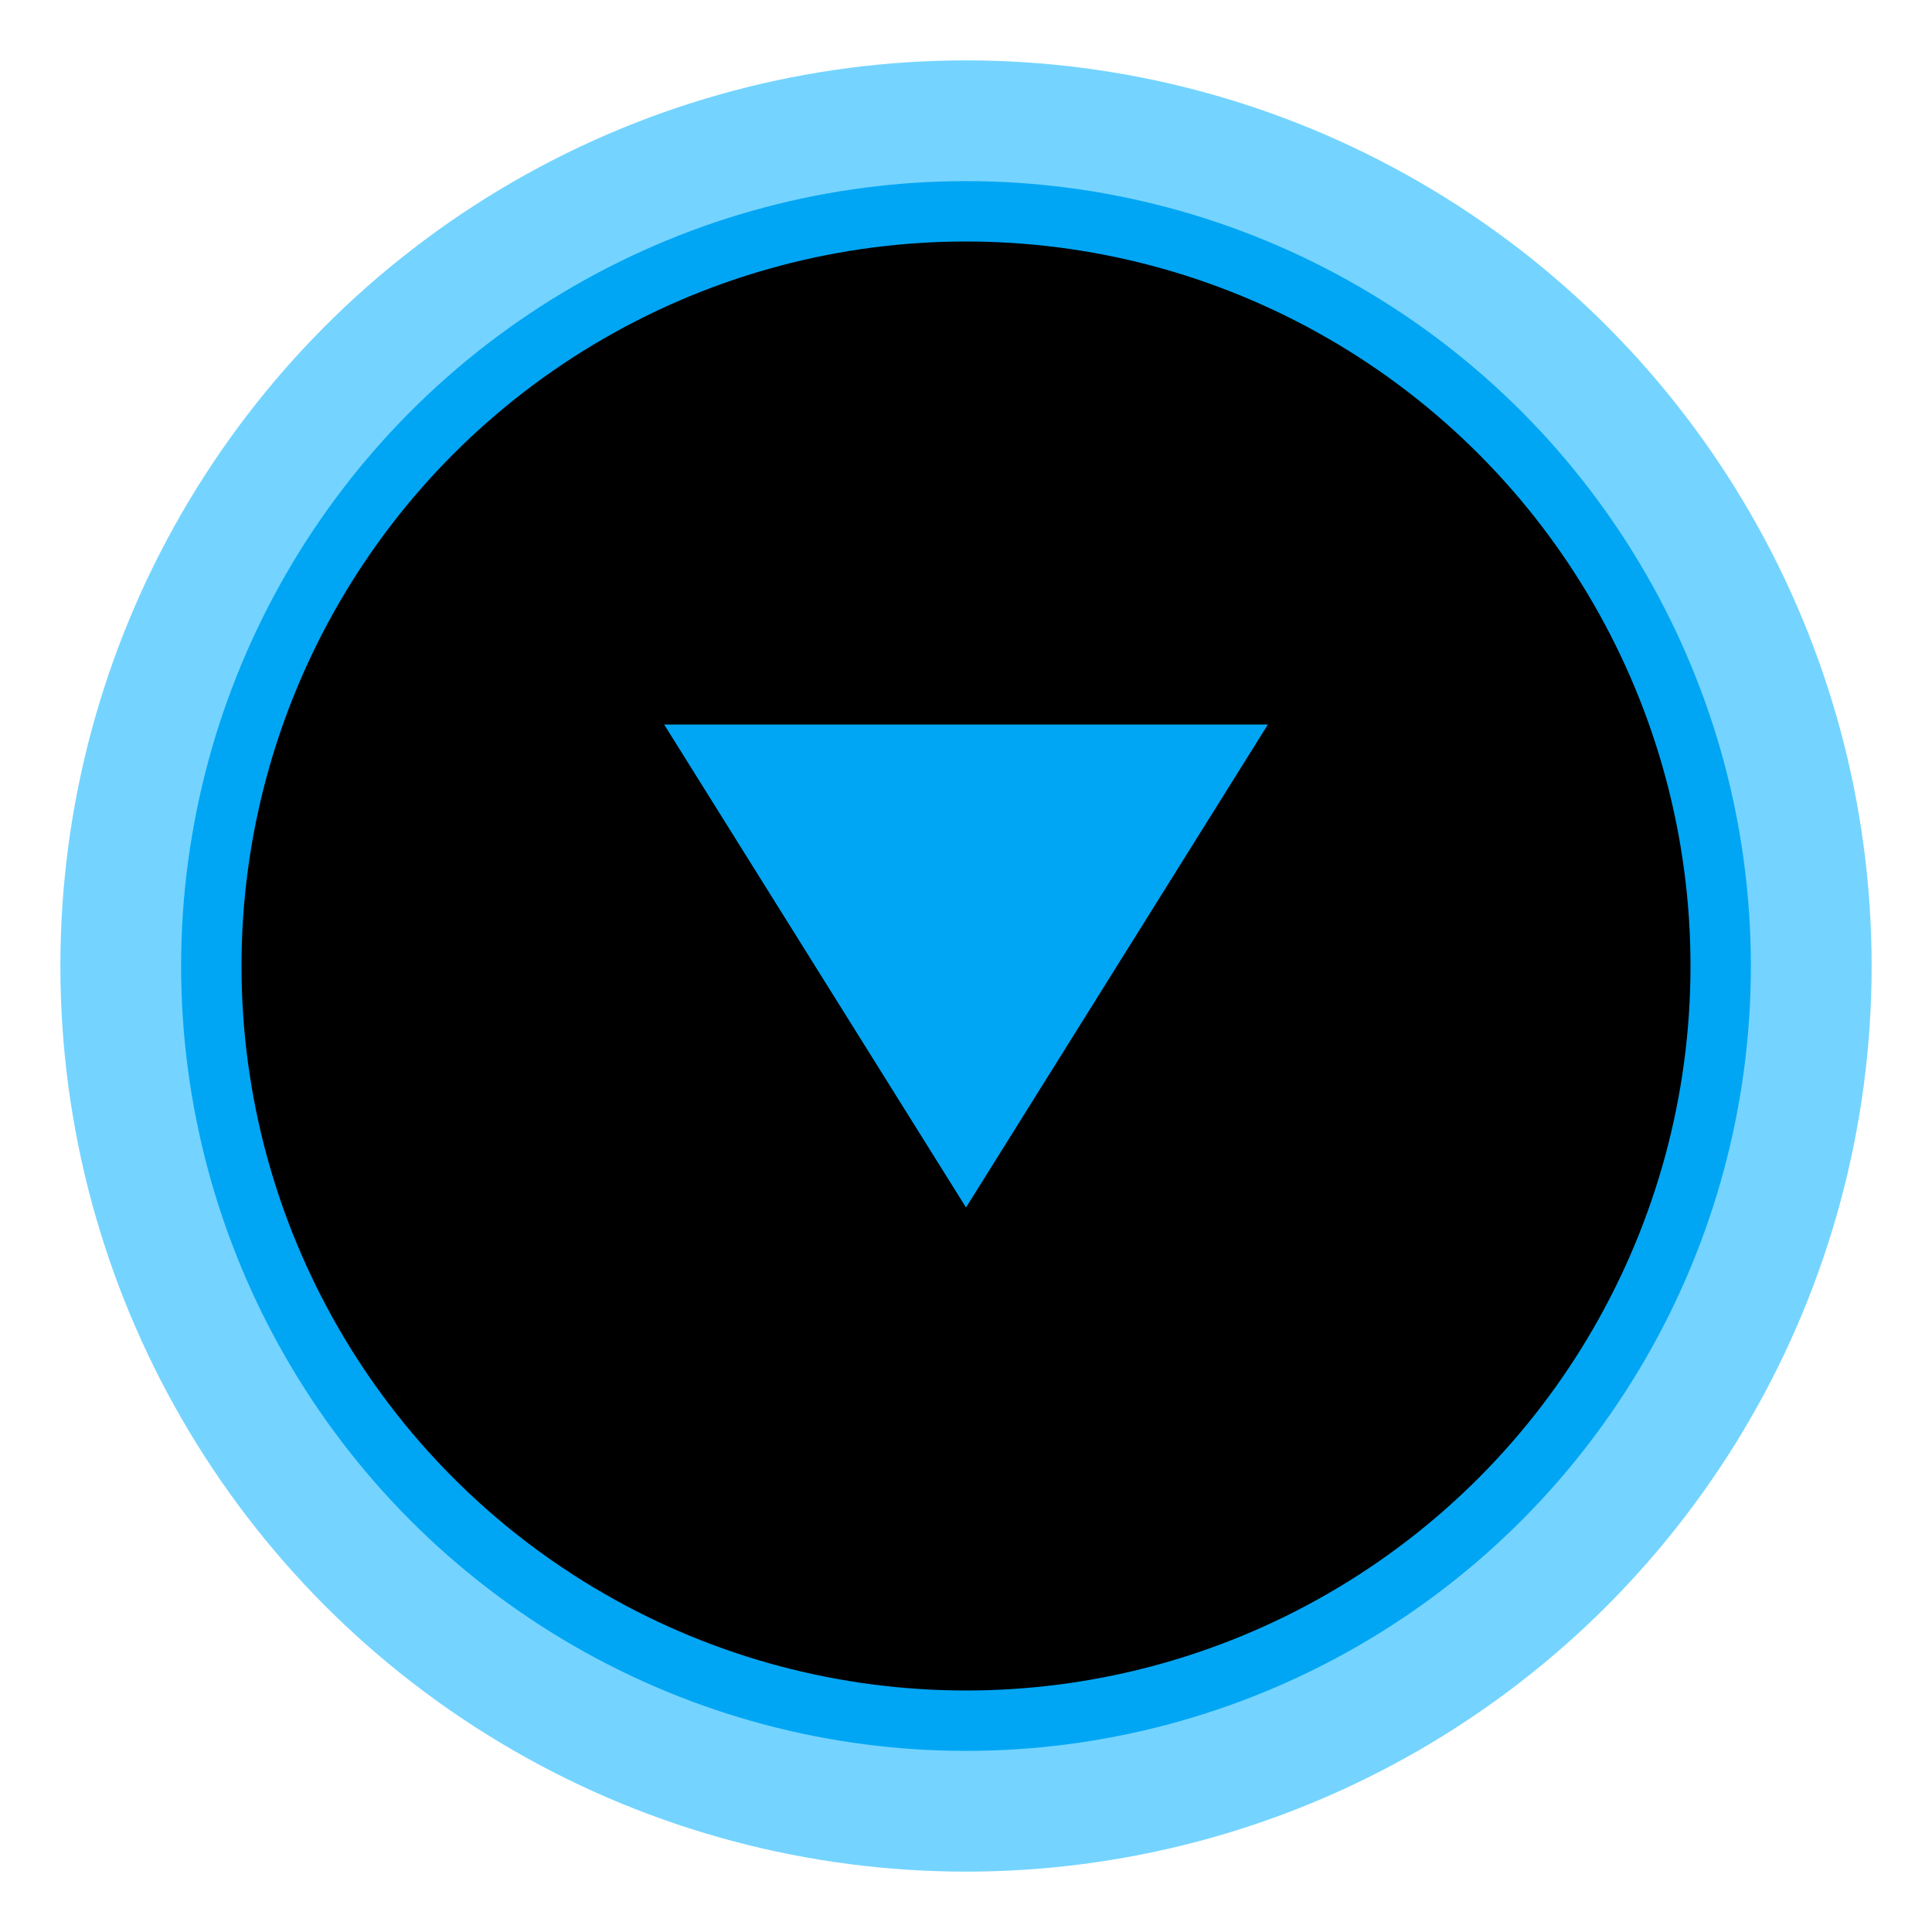
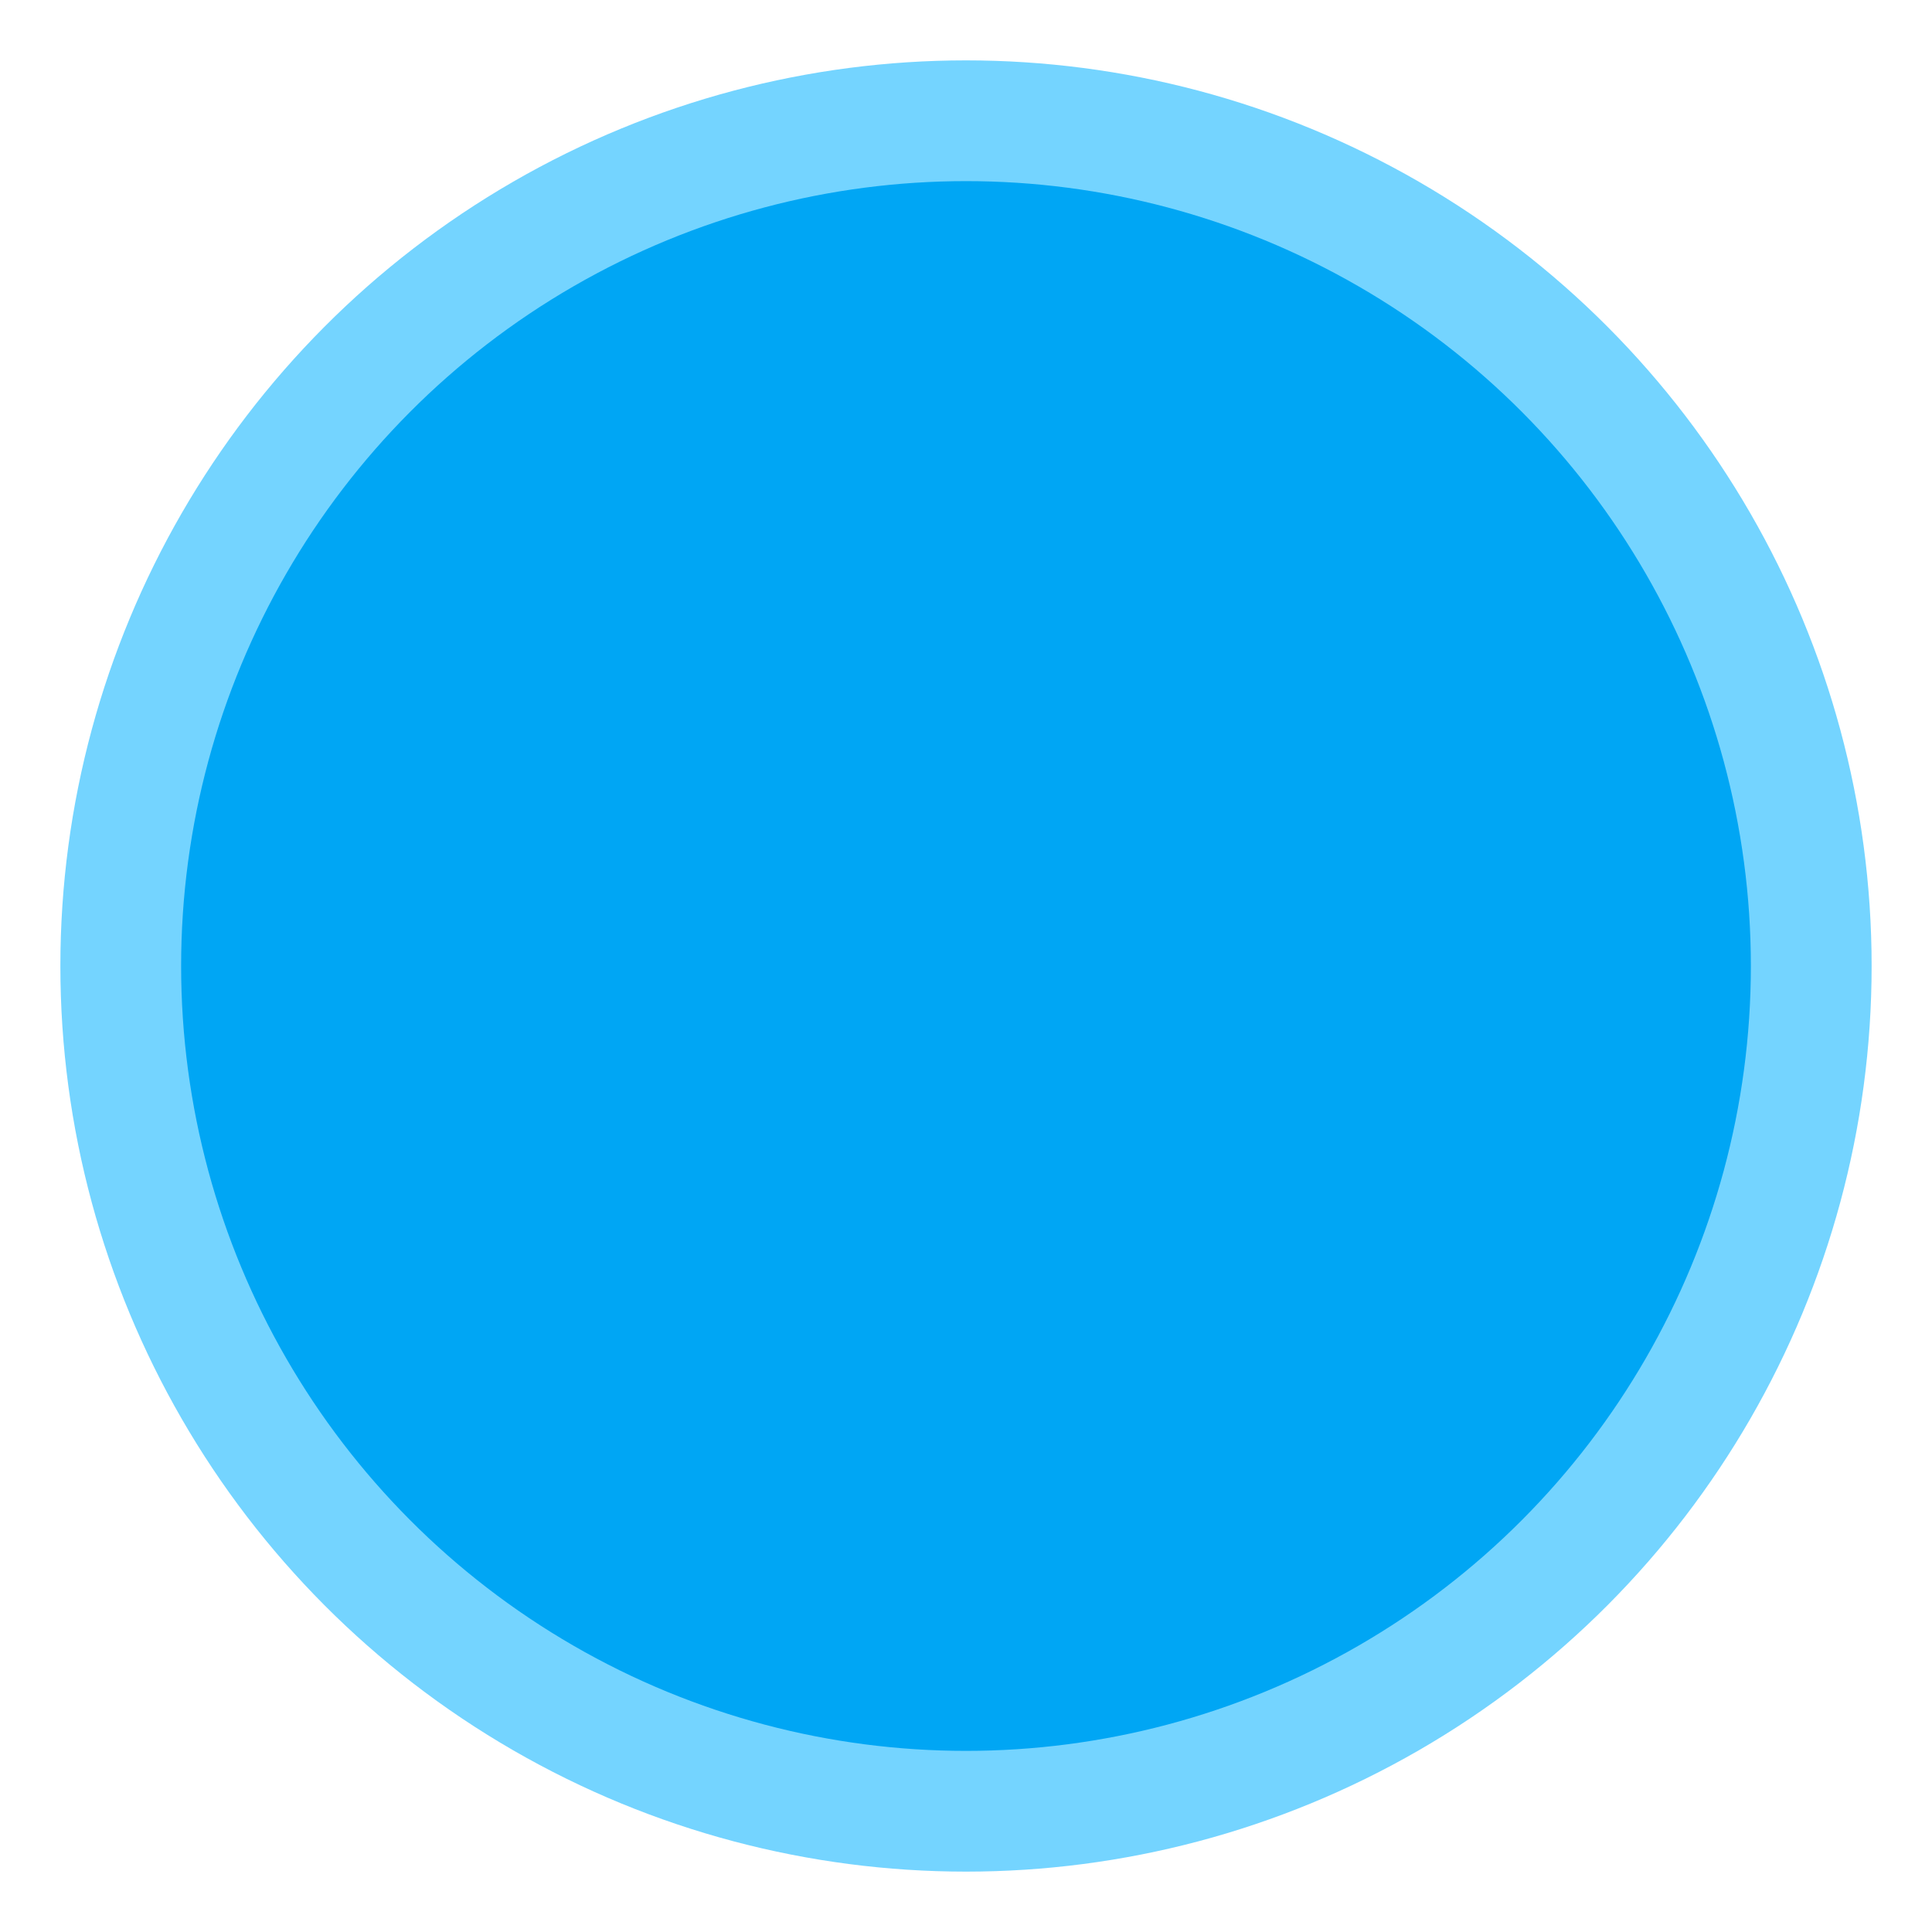
<svg xmlns="http://www.w3.org/2000/svg" viewBox="0 0 32 32">
  <circle cx="16" cy="16" r="15" fill="#74d4ff" />
  <circle cx="16" cy="16" r="13" fill="#00a6f4" />
-   <circle cx="16" cy="16" r="12" />
  <polygon fill="#00a6f4" points="11 12 16 20 21 12" />
</svg>